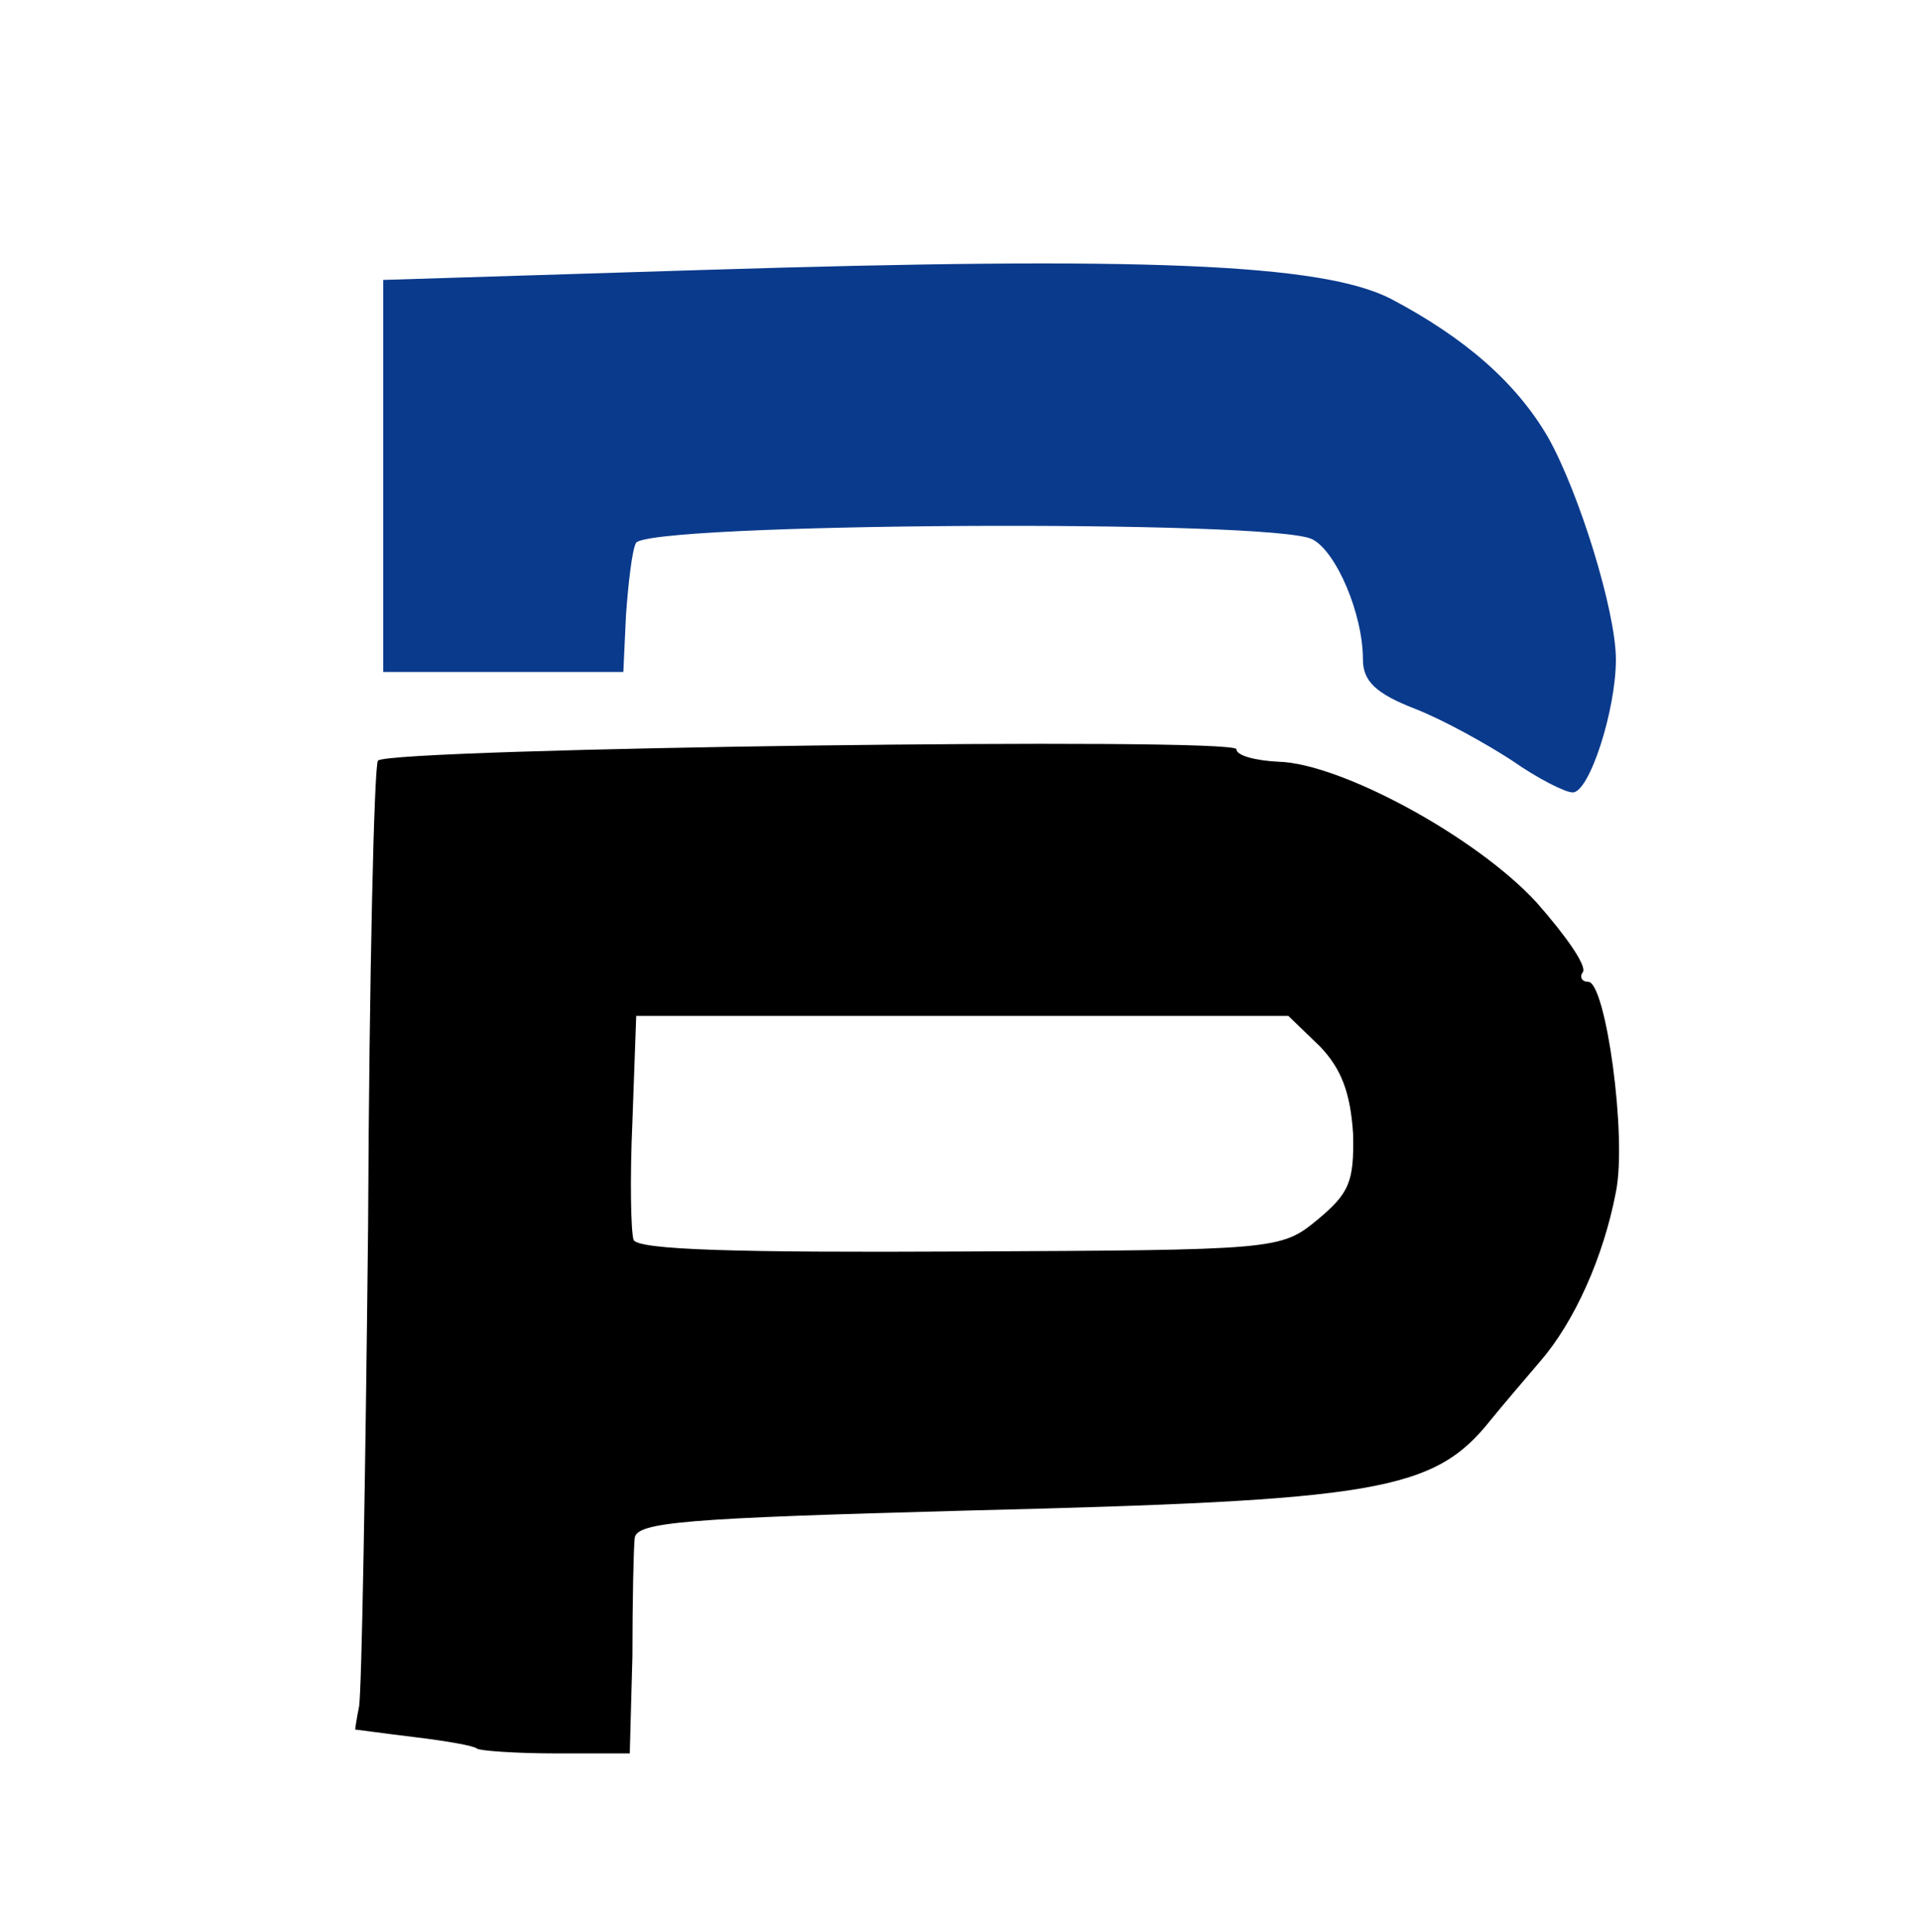
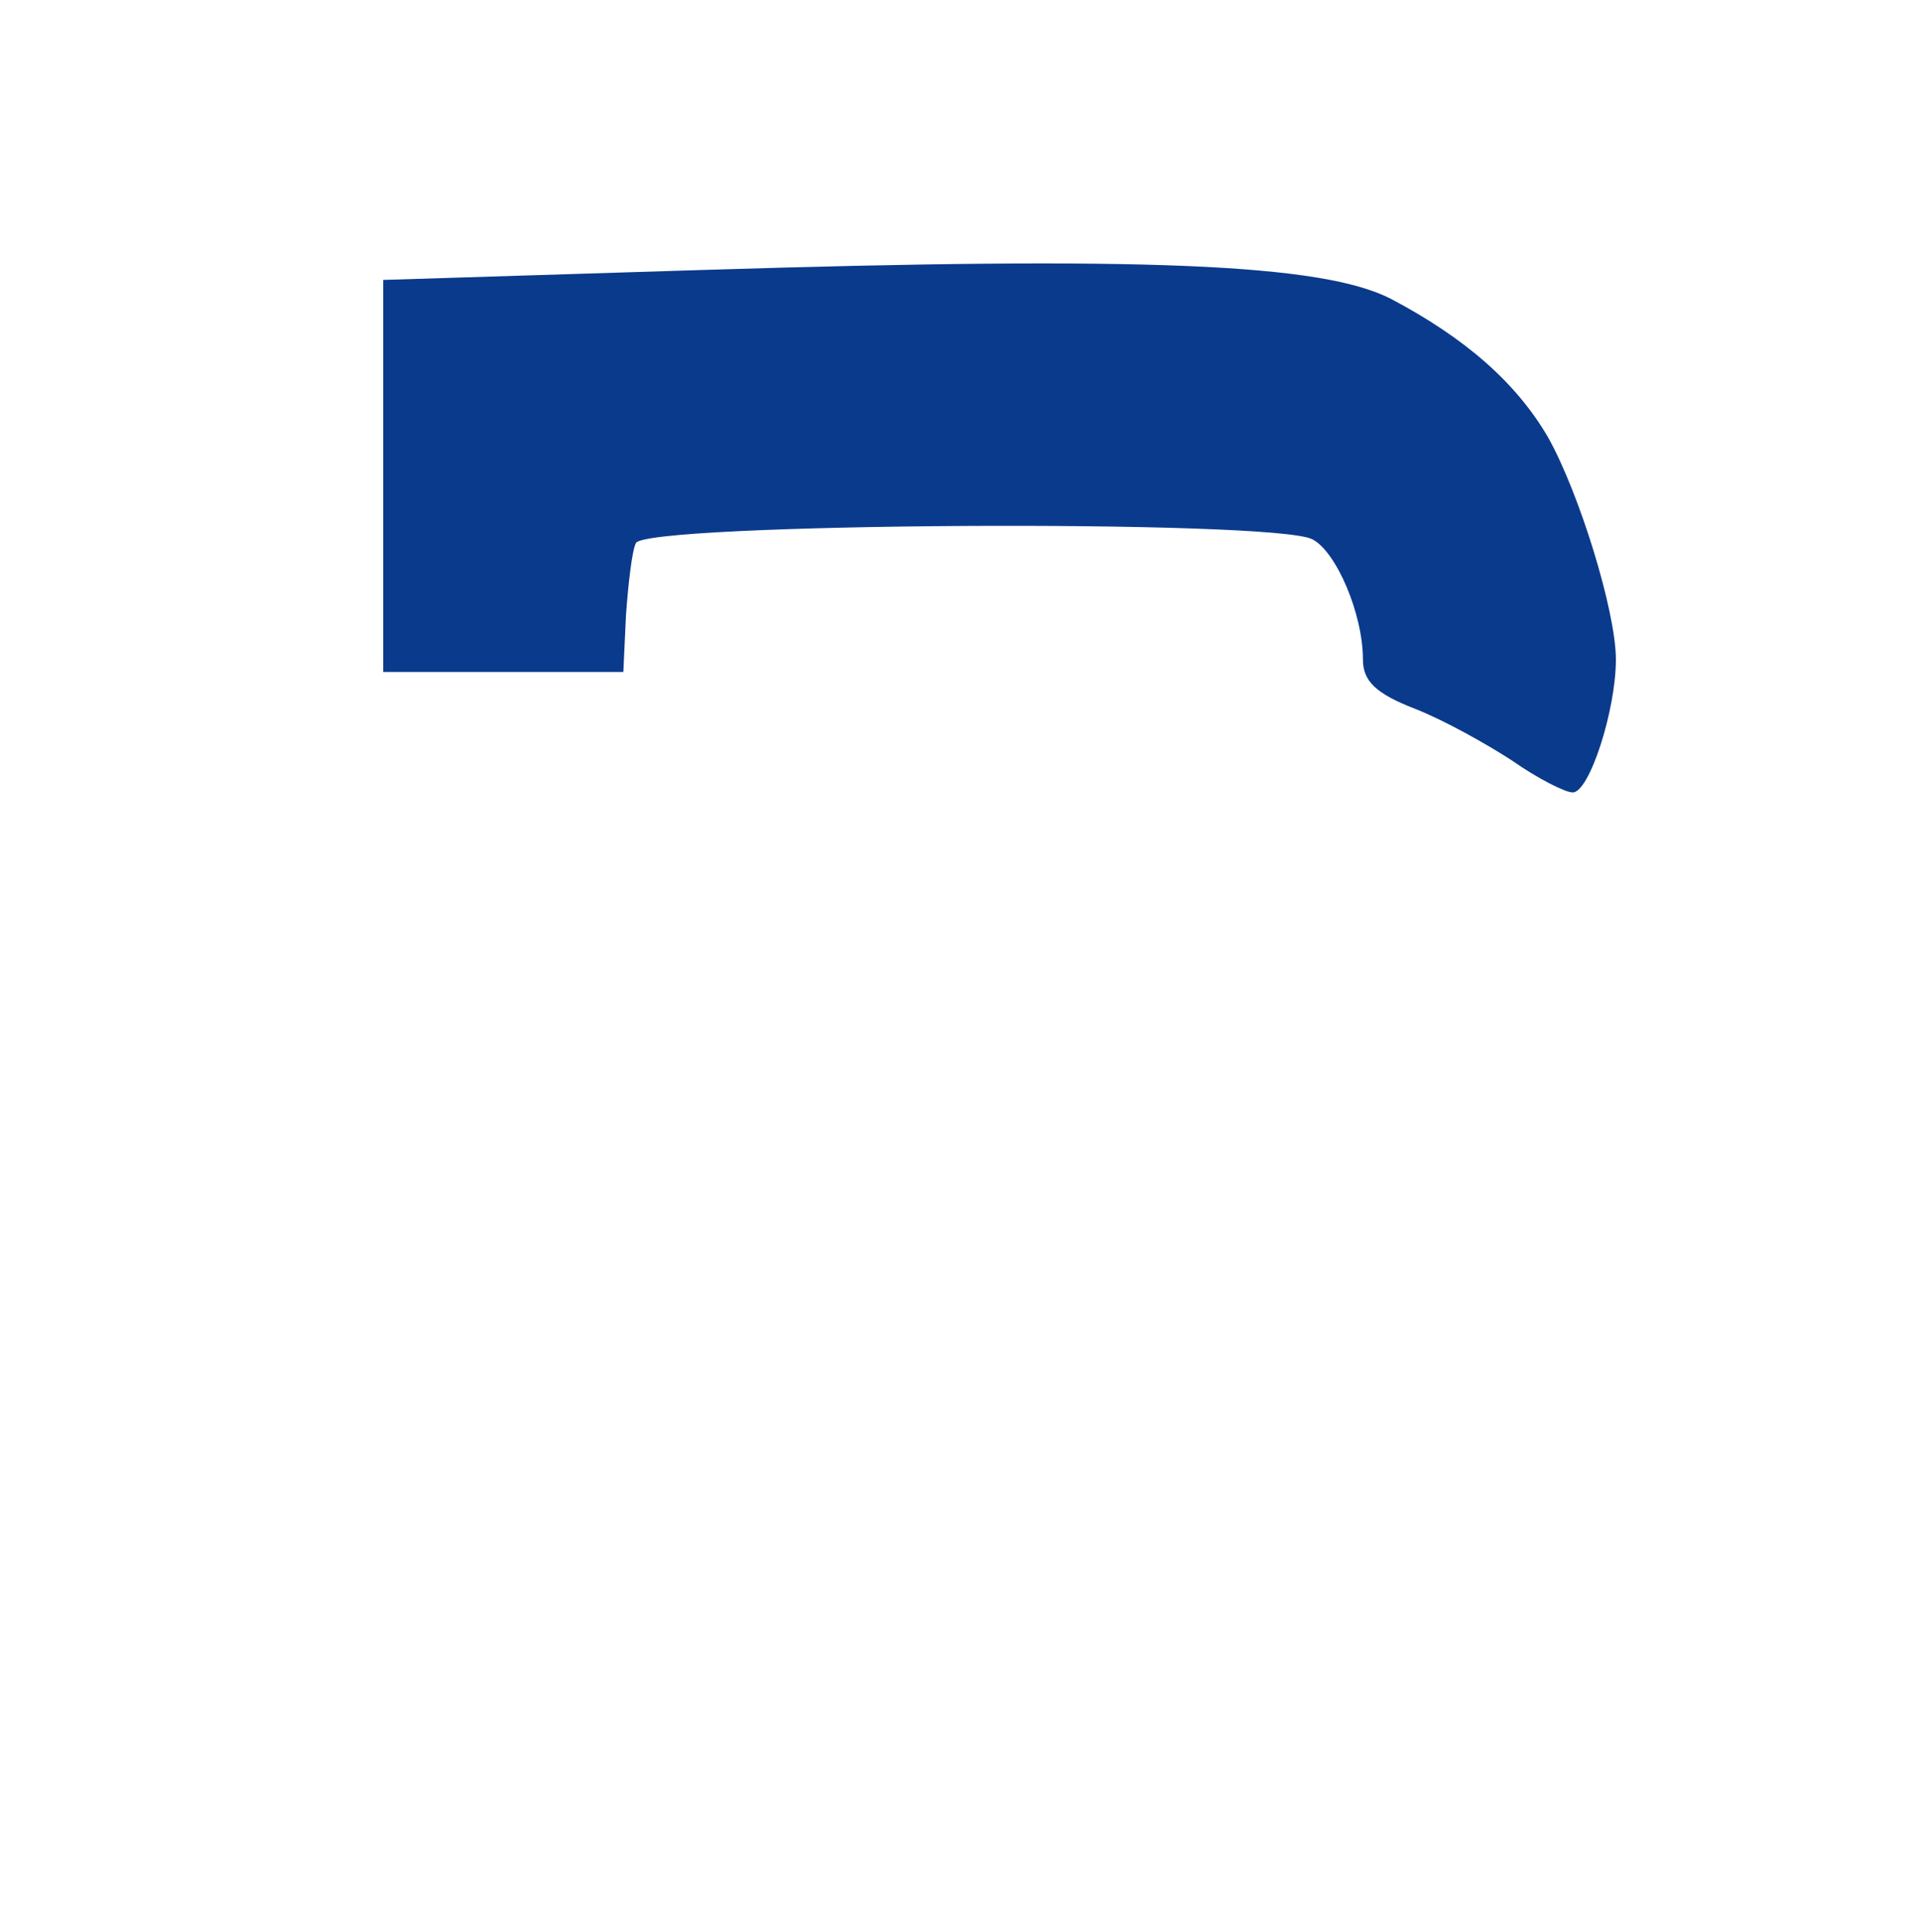
<svg xmlns="http://www.w3.org/2000/svg" version="1.2" viewBox="0 0 507 510" width="507" height="510">
  <title>logo</title>
  <style>
		.s0 { fill: #000000 } 
		.s1 { fill: #0a3a8c } 
	</style>
  <g>
-     <path class="s0" d="m125.9 461.6c-0.7-0.7-8-2-16.4-3-8.3-1-15.3-2-15.7-2 0-0.4 0.4-3 1-6 0.7-3.4 1.7-60.5 2.4-126.9 0.3-66.5 1.6-121.6 2.6-122.9 3.4-3.3 226.7-6.3 226.7-3 0 1.7 5.1 3 11.1 3.3 16.3 0.4 52.1 19.7 68.1 37.1 7.7 8.7 13.3 16.7 12.3 18.4-1 1.3-0.3 2.6 1.4 2.6 4.6 0 10.3 40.8 7.3 55.5-3.3 17.3-11 34.3-20 44.7-4 4.7-10 11.7-13 15.4-15.1 19-29.7 21.3-138.9 24-73.8 2-86.8 3-87.2 7.3-0.3 2.7-0.6 16.7-0.6 31.1l-0.7 25.7h-19.4c-10.7 0-20.4-0.7-21-1.3zm222-139.6c8.4-7 9.7-10 9.4-22.7-0.7-10.7-3-17-8.7-23l-8.4-8.1h-86.1-86.1l-1 27.8c-0.7 15.3-0.4 29.3 0.3 31.3 1 2.7 28 3.4 86.1 3.1 83.8-0.4 84.8-0.4 94.5-8.4z" />
-     <path class="s0" d="m896.5 325.3c-3-1.6-7-2.3-8.7-1.3-1.7 1-6.3-1-10.3-4.7-4.4-3.6-9-6.7-11-6.7-4.7 0-19.1-17.3-17.1-20.7 1-1.3 0-2.6-1.6-2.6-2 0-3.4-1-3.4-2.4 0.3-1.6 0-3.3-0.3-4.3-3-6-2-31.1 2-45.1 2.7-9 4.3-17 4-17-3.3-1.3 17.7-21.7 25.7-25.1 26.4-11 48.4-9.3 67.8 5.1 8.7 6 15.3 13 15 15-0.7 2 0.7 3.7 3 3.7 2 0 3 1 1.7 2-1 1.3 0 4.3 2.7 6.6 3.3 3.7 4.3 11.7 3.3 31.1-1.3 27-5.7 38.7-19.7 51.4-8.7 7.7-28.4 17-30.7 14.7-1.4-1-5.4-0.7-9.4 1-4.3 1.3-9.6 1.3-13-0.7zm22.1-20c3 0.7 5.6-0.7 5.6-2.3 0-2 2-3.7 4.7-3.7 2.7 0 6-1.7 7.4-4 1.6-2.4 0.6-2.7-2.4-1-2.7 1.3-1.3-0.7 3-4.7 4-4 6.7-8.7 5.7-10.3-1-1.7-0.7-3.7 1-4.7 4.3-2.7 1.7-32.4-4-46.1-7.7-18.4-26-25.7-47.1-19-24 7.3-32.4 41.4-20 79.1 3 9.4 29.4 22 36.7 17.7 2-1 6-1.3 9.4-1z" />
    <path class="s0" d="m543.6 256.9l0.3-67.5 39.1 1c37.4 0.7 54.1 4.7 54.1 12.4 0 2 1.3 2.7 3 1.7 2.6-2 7.7 10.6 8.3 21.3 0.4 2.7-4 10.7-9 17.7-8.7 11.1-9 14.1-1.7 12.7 4-0.3 15.7 18.4 17.7 29.1 1 6.7 0 12-3.3 15.3-2.7 2.7-5 6.4-5 8.4 0 1.7-3 4.3-6.7 5.3-3.7 1-6.7 3.7-6.7 5.7 0 1.7-2.3 2.7-5 1.3-2.7-1-5-0.3-5 1.7 0 2.4-14 3-40.1 2.4l-40.4-1 0.4-67.5zm78.8 43.1c7.3-4 8.6-20.1 2.3-26.7-2.3-2.4-4.7-3.7-5.3-3.4-0.7 0.7-3.4-0.6-6-2.6-2.7-2.4-13.7-3.7-24.4-3.4l-19.7 0.3-1 18.4c-0.3 10-0.3 19 0.3 20 2 3.4 46.8 1.4 53.8-2.6zm-2.7-59.8c5.7-5.3 8-17 3.7-19.4-1.7-1.3-2-4-1-6 1.3-2.3 1.3-3-0.4-1.7-1.3 1.4-4.3 1.4-6.3-0.3-5.3-4-19-7-16.7-3.3 2.4 3.6-1 3.6-14.3 0-7.7-2.4-11.7-2-13.4 0.6-2.7 4.4-4.3 29.4-2.3 32.8 2 3.6 46.4 1.3 50.7-2.7z" />
    <path class="s0" d="m707.9 323.7c-5.7-2.4-5.4-129.9 0.6-132.2 2-0.7 8.4-1.4 13.7-1l10 0.3 0.4 56.7 0.3 56.5 33.1 0.3h33v9.7 9.7l-43.4 1c-23.7 0.6-45.4 0-47.7-1z" />
-     <path class="s0" d="m1049.1 322c-1-1.7-1.4-27.4-1-57.1l1-54.1h-19.7c-20.1 0-20.1 0-20.1-10l0.4-10 49.4-0.7c27.4-0.3 51.1 0.3 53.4 1 2.4 1 4 5.3 3.7 10 0 8.4-1 8.7-19.7 9.4l-19.7 0.3-0.3 56.4-0.4 56.8-12.7 0.7c-6.6 0.3-13.3-1-14.3-2.7z" />
-     <path class="s0" d="m1161.9 323.7c-5.6-2.4-5.3-129.9 0.7-132.2 10.4-4.1 64.8-2.4 75.8 2.3 13 5.3 21 13 17.4 16.4-1 1.3-0.4 2.3 2 2.3 2.3 0 3.3 1.3 2 3-1 1.7-0.4 4 1.3 5 3.7 2.3 3 15-1 21.4-1.3 2.3-1.3 4 0 4 1.3 0-2.3 4.3-8 9.7-5.4 5.3-9.4 10.7-8.7 11.3 1 0.7-0.7 2.4-3.7 3.7q-5.5 2-3-2 2.5-3.5-2-1c-2.6 1.7-14.3 3-26.4 3l-22 0.3 0.7 25.1c0.3 16.3-0.7 25.7-3.4 27.4-4.3 3-15 3-21.7 0.3zm70.8-80.2c4.4-7.6 4.4-17.7-0.3-26-3-5.7-7-6.7-25-6.7h-21.1l-0.3 18.4c0 10 0.3 19.4 0.7 20.4 0.6 1 10.3 1.6 21.7 1 16-0.7 21.3-2 24.3-7.1z" />
    <path class="s0" d="m1291.5 321.7c0-1.4-2-1.7-4-0.4-3.4 2-3.4 1.7-0.3-2.6 2.3-2.7 3.3-6 2-7-1-1.4-0.7-2.4 1.3-2.4 1.7 0 3.3-2 3.7-4 0-2.3 1-7.3 2-11 0.6-3.7 1.6-8 1.6-9.4 0.4-1.6 1.7-1.6 3.7-0.6 2 1 2.3-0.4 1.3-3-1-3-0.3-5.4 1.7-5.4 2.4 0 3.7-2 3.4-4-0.7-4.7 1.3-11 9.6-29.4 3-6.3 5-13.7 4.7-15.7-0.7-2.3 1-4.3 3-4.3 2.4 0 3-1 2-2-1-1.3-0.3-5.3 1.7-9.3 2.3-3.7 3.7-8.1 3.3-9.4-0.3-1.7 1-2.7 2.7-2.7 1.7 0 3-2 2.7-4-1-5 21-6.7 28-2.3 2.4 1.7 3.4 3 1.7 3-1.4 0-0.3 3.3 2.7 7.7 2.6 4 5.3 10.7 6 14.7 0.3 4 3 9.3 5.3 12.3 2.3 3 3.3 5.4 2 5.4-1.3 0-0.7 2.3 1.7 5 2.3 2.6 3 5 1.6 5-1.3 0-0.6 2 1.4 4.3 2 2.7 2.7 5.7 1.3 6.7-1 1.3-0.3 2.3 2 2.3 2.4 0 3 1.7 2 3.4-1 2 1 8 5 13.3 4 5.4 6 11.4 5 13.4-1 1.7-0.3 3.3 1.4 3.3 2 0 3.3 1 3 2.7-0.3 2.7 3 13 7.7 21.4 4.3 8.3 4.3 8.3-11 8-12.4-0.3-14.4-1.4-18.4-11.4-2.7-6.3-3-10.3-1-9 5 3 4 0-2.3-7-5.1-5.3-10.4-6.3-32.4-6-24.1 0.3-26.7 1.3-30.8 8.3-2.3 4.4-3.3 9.1-2.6 10.4 1 1.7 0 2.7-2.4 2.7-2.3 0-3.3 1-2 2 1 1.3 0.4 4-2 6-4.6 4.6-19 5.3-19 1zm77.8-51.1c1-1.4-0.3-5.7-3-10-3-4.4-4.3-9.4-3-11.4 1-1.7 0.3-3.3-1.7-3.3-2 0-3-1.4-1.7-3 1-1.7 0.4-4-1.6-5.4-2-1.3-2.7-3-2-4.3 0.6-1.4-0.7-5-3-8.4-4.7-6.6-7.7-4.3-10.4 8.4-3 12.7-4 17.7-4.7 18.7-0.6 0.3-1 2-1.3 3.7 0 1.6-1.3 4.3-2.7 5.6-7.3 7.4-2 11.4 15.1 11.4 10 0 18.7-1 20-2z" />
-     <path class="s0" d="m1485.1 322.7c0-2-1.6-2.7-3.6-1.4-2.4 1.4-3.4-6.6-2.4-26.7 1.4-26 0.7-29.4-6.3-37.4-4-5-6.7-10.3-5.7-11.7 1-1.6 0.3-3-1.7-3-4 0-14-14-15-20.7-0.3-2.6-3.7-9-7.7-14.7-4-5.3-6.3-11.7-5-13.7 4-6 18.7-3 26.7 5.1 8 8.6 9.7 12 3.4 9-2.4-1.4-1.7 0 1.3 2.6 3.3 2.7 5.3 5.4 4.7 6.1-1 0.6 2.7 7 8 14l9.3 12.7 7-7.4c3.7-4 6.1-8.7 5.1-10-0.7-1.3 1.3-4 4.3-6 3.3-2 4.7-3.7 3.3-3.7-1.3 0 1.4-5.7 6-12.3 7.4-11.1 10.1-12.7 21.4-12.7 11.4 0 12.7 0.6 10 5.7-1.6 3-4.6 6.6-6.3 7.6-2 1.4-2.7 3.4-1.7 5 1 1.7-1.6 5.4-5.7 8.4-4.3 2.7-7.3 6.3-6.6 7.7 0.3 1.3-3 8-7.7 15-4.7 7.4-8.4 14.4-8.4 16 0 1.7-1.6 3-3.6 3-1.7 0-2.4 1.7-1.4 3.4 1 2 1 3.3-0.6 3.3-1.4 0-2.7 13-2.7 29.1v29.3l-9 1c-5.4 0.7-9.4-0.6-9.4-2.6z" />
  </g>
  <g>
    <path class="s1" d="m399.3 200.8c-6.6-4.3-18-10.7-25.7-13.7-10.3-4-13.7-7.3-13.7-13 0-12-7-28.4-13.3-31.7-9.7-5.4-176.7-4.4-178.7 1-1 2-2 10.6-2.6 19l-0.7 15h-31.7-31.7v-51.7-51.8l83.4-2.6c117.9-3.7 164.6-1.7 182.7 7.6 19.7 10.4 33 22.1 41.4 36.4 8.3 14.7 18 46.1 18 58.8 0 13.4-7 35.1-11.4 35.1-2 0-9.3-3.7-16-8.4z" />
  </g>
</svg>